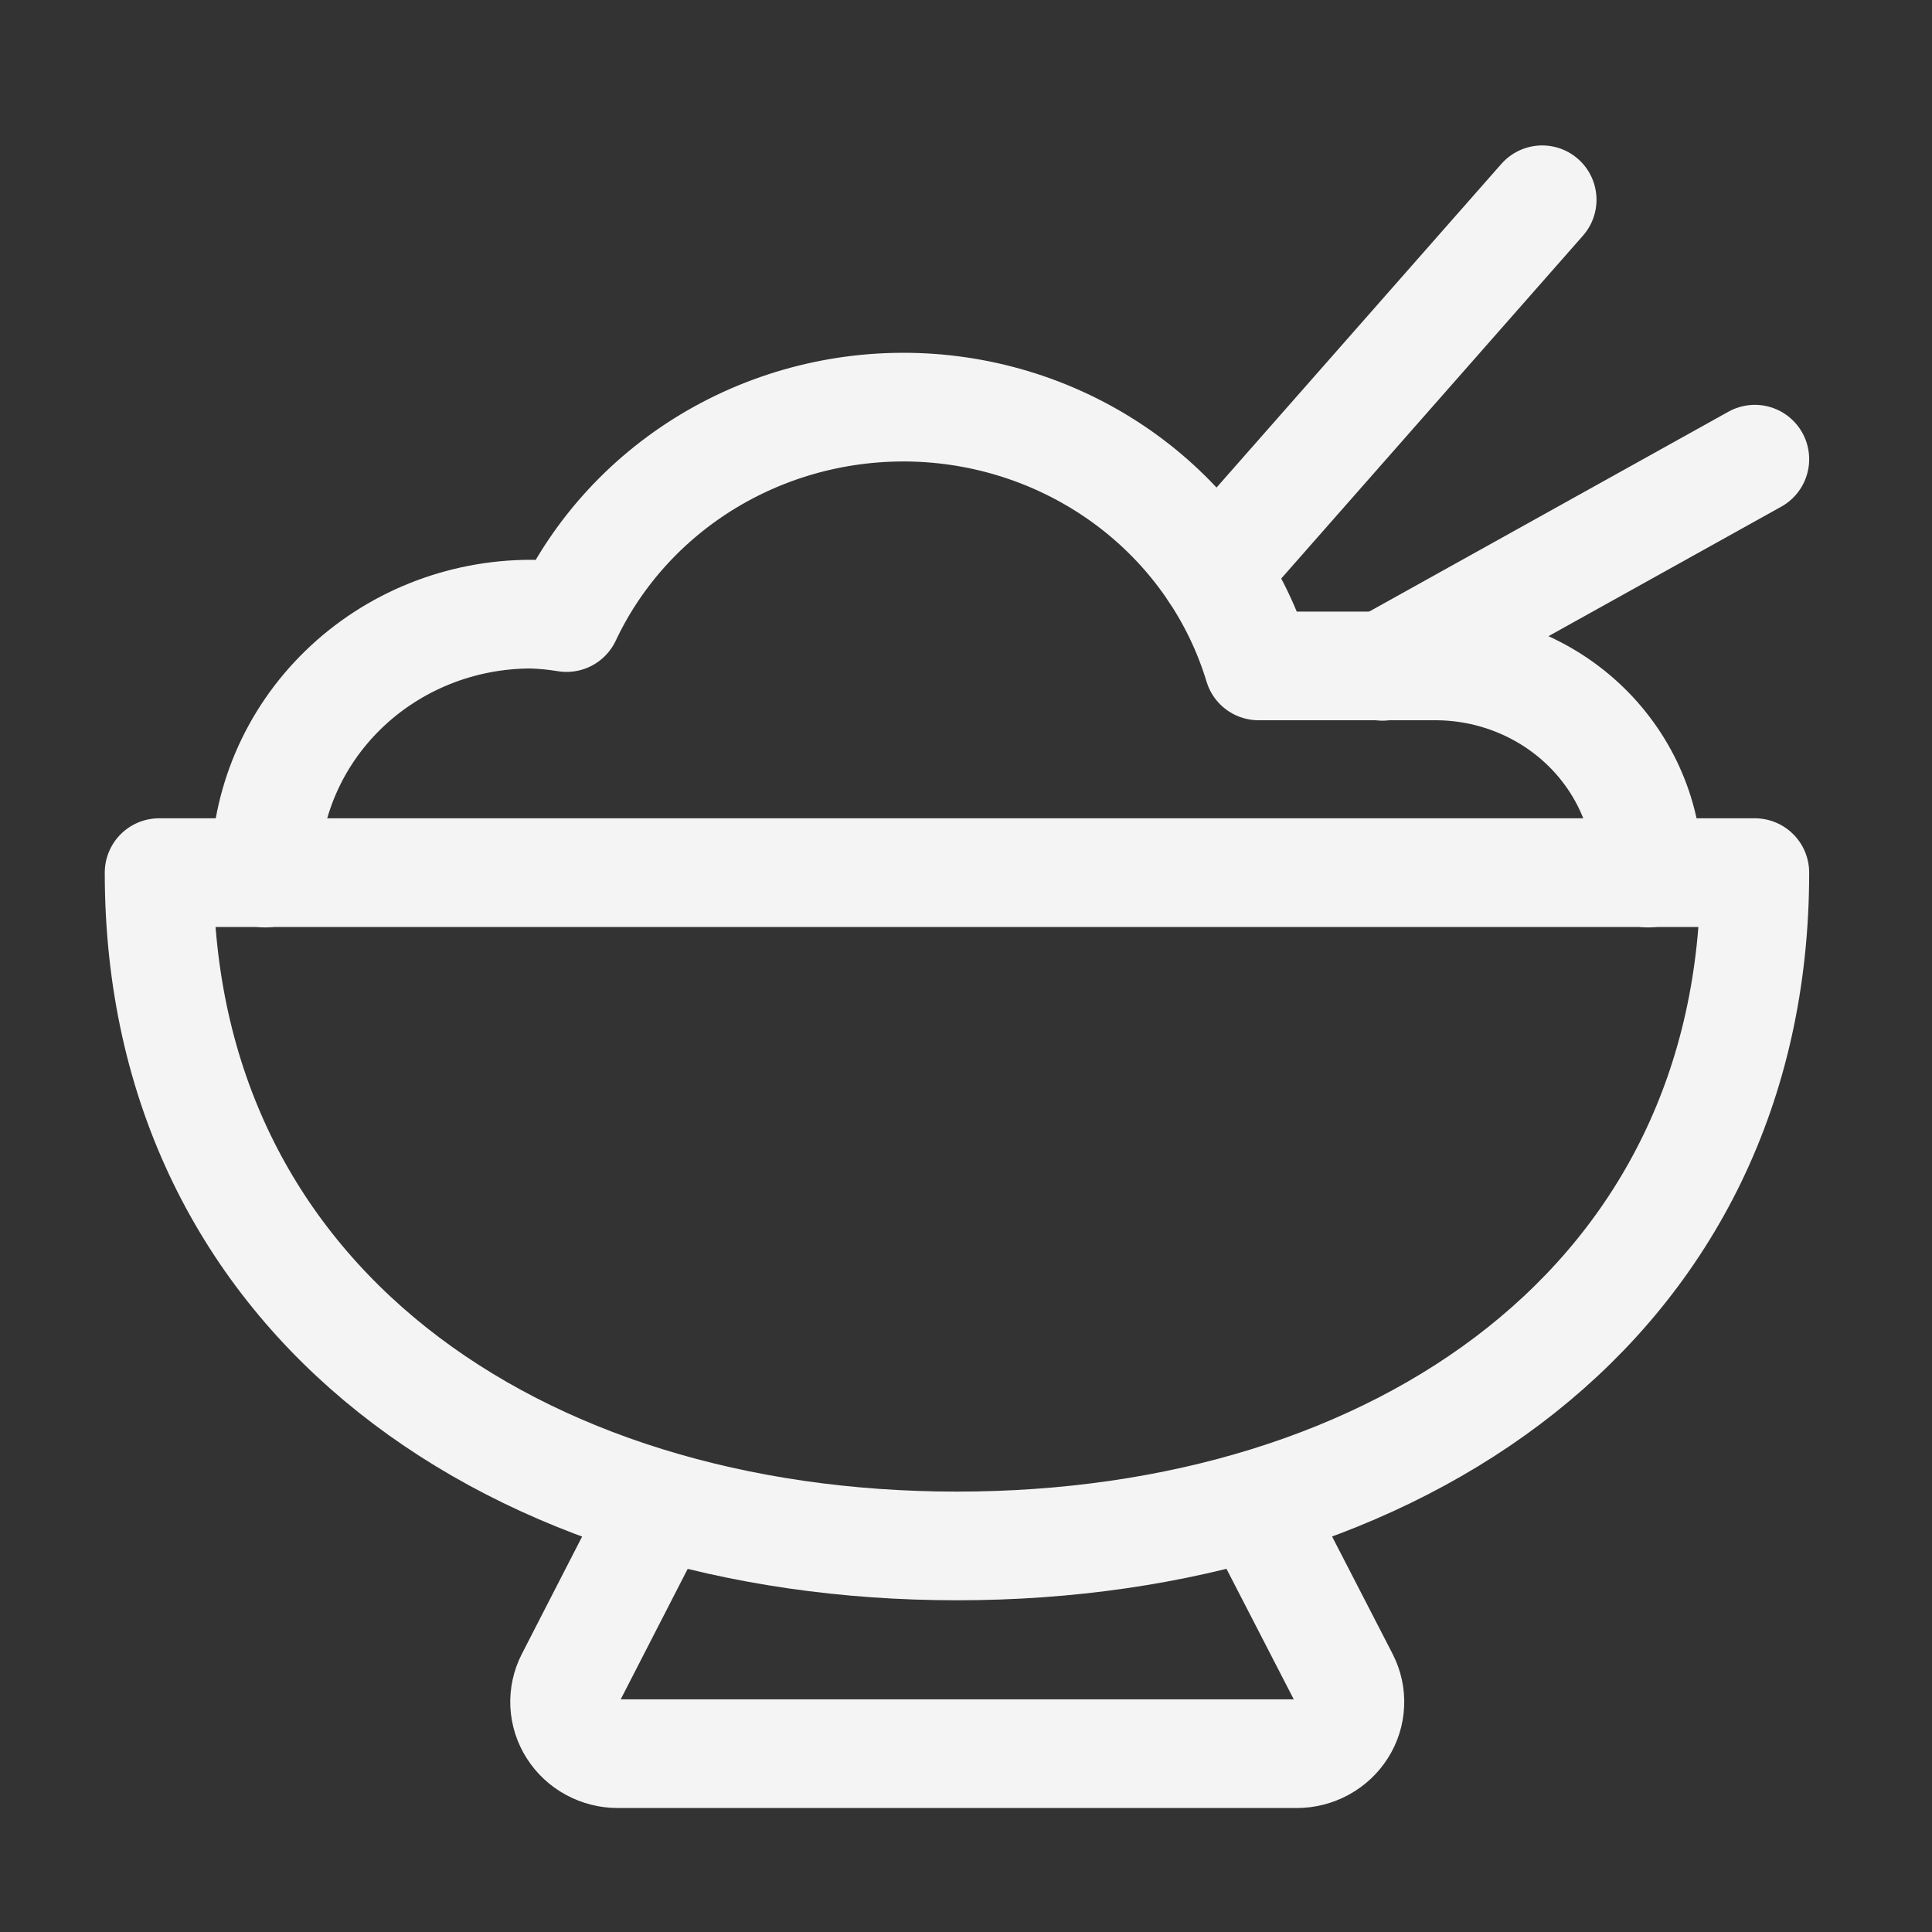
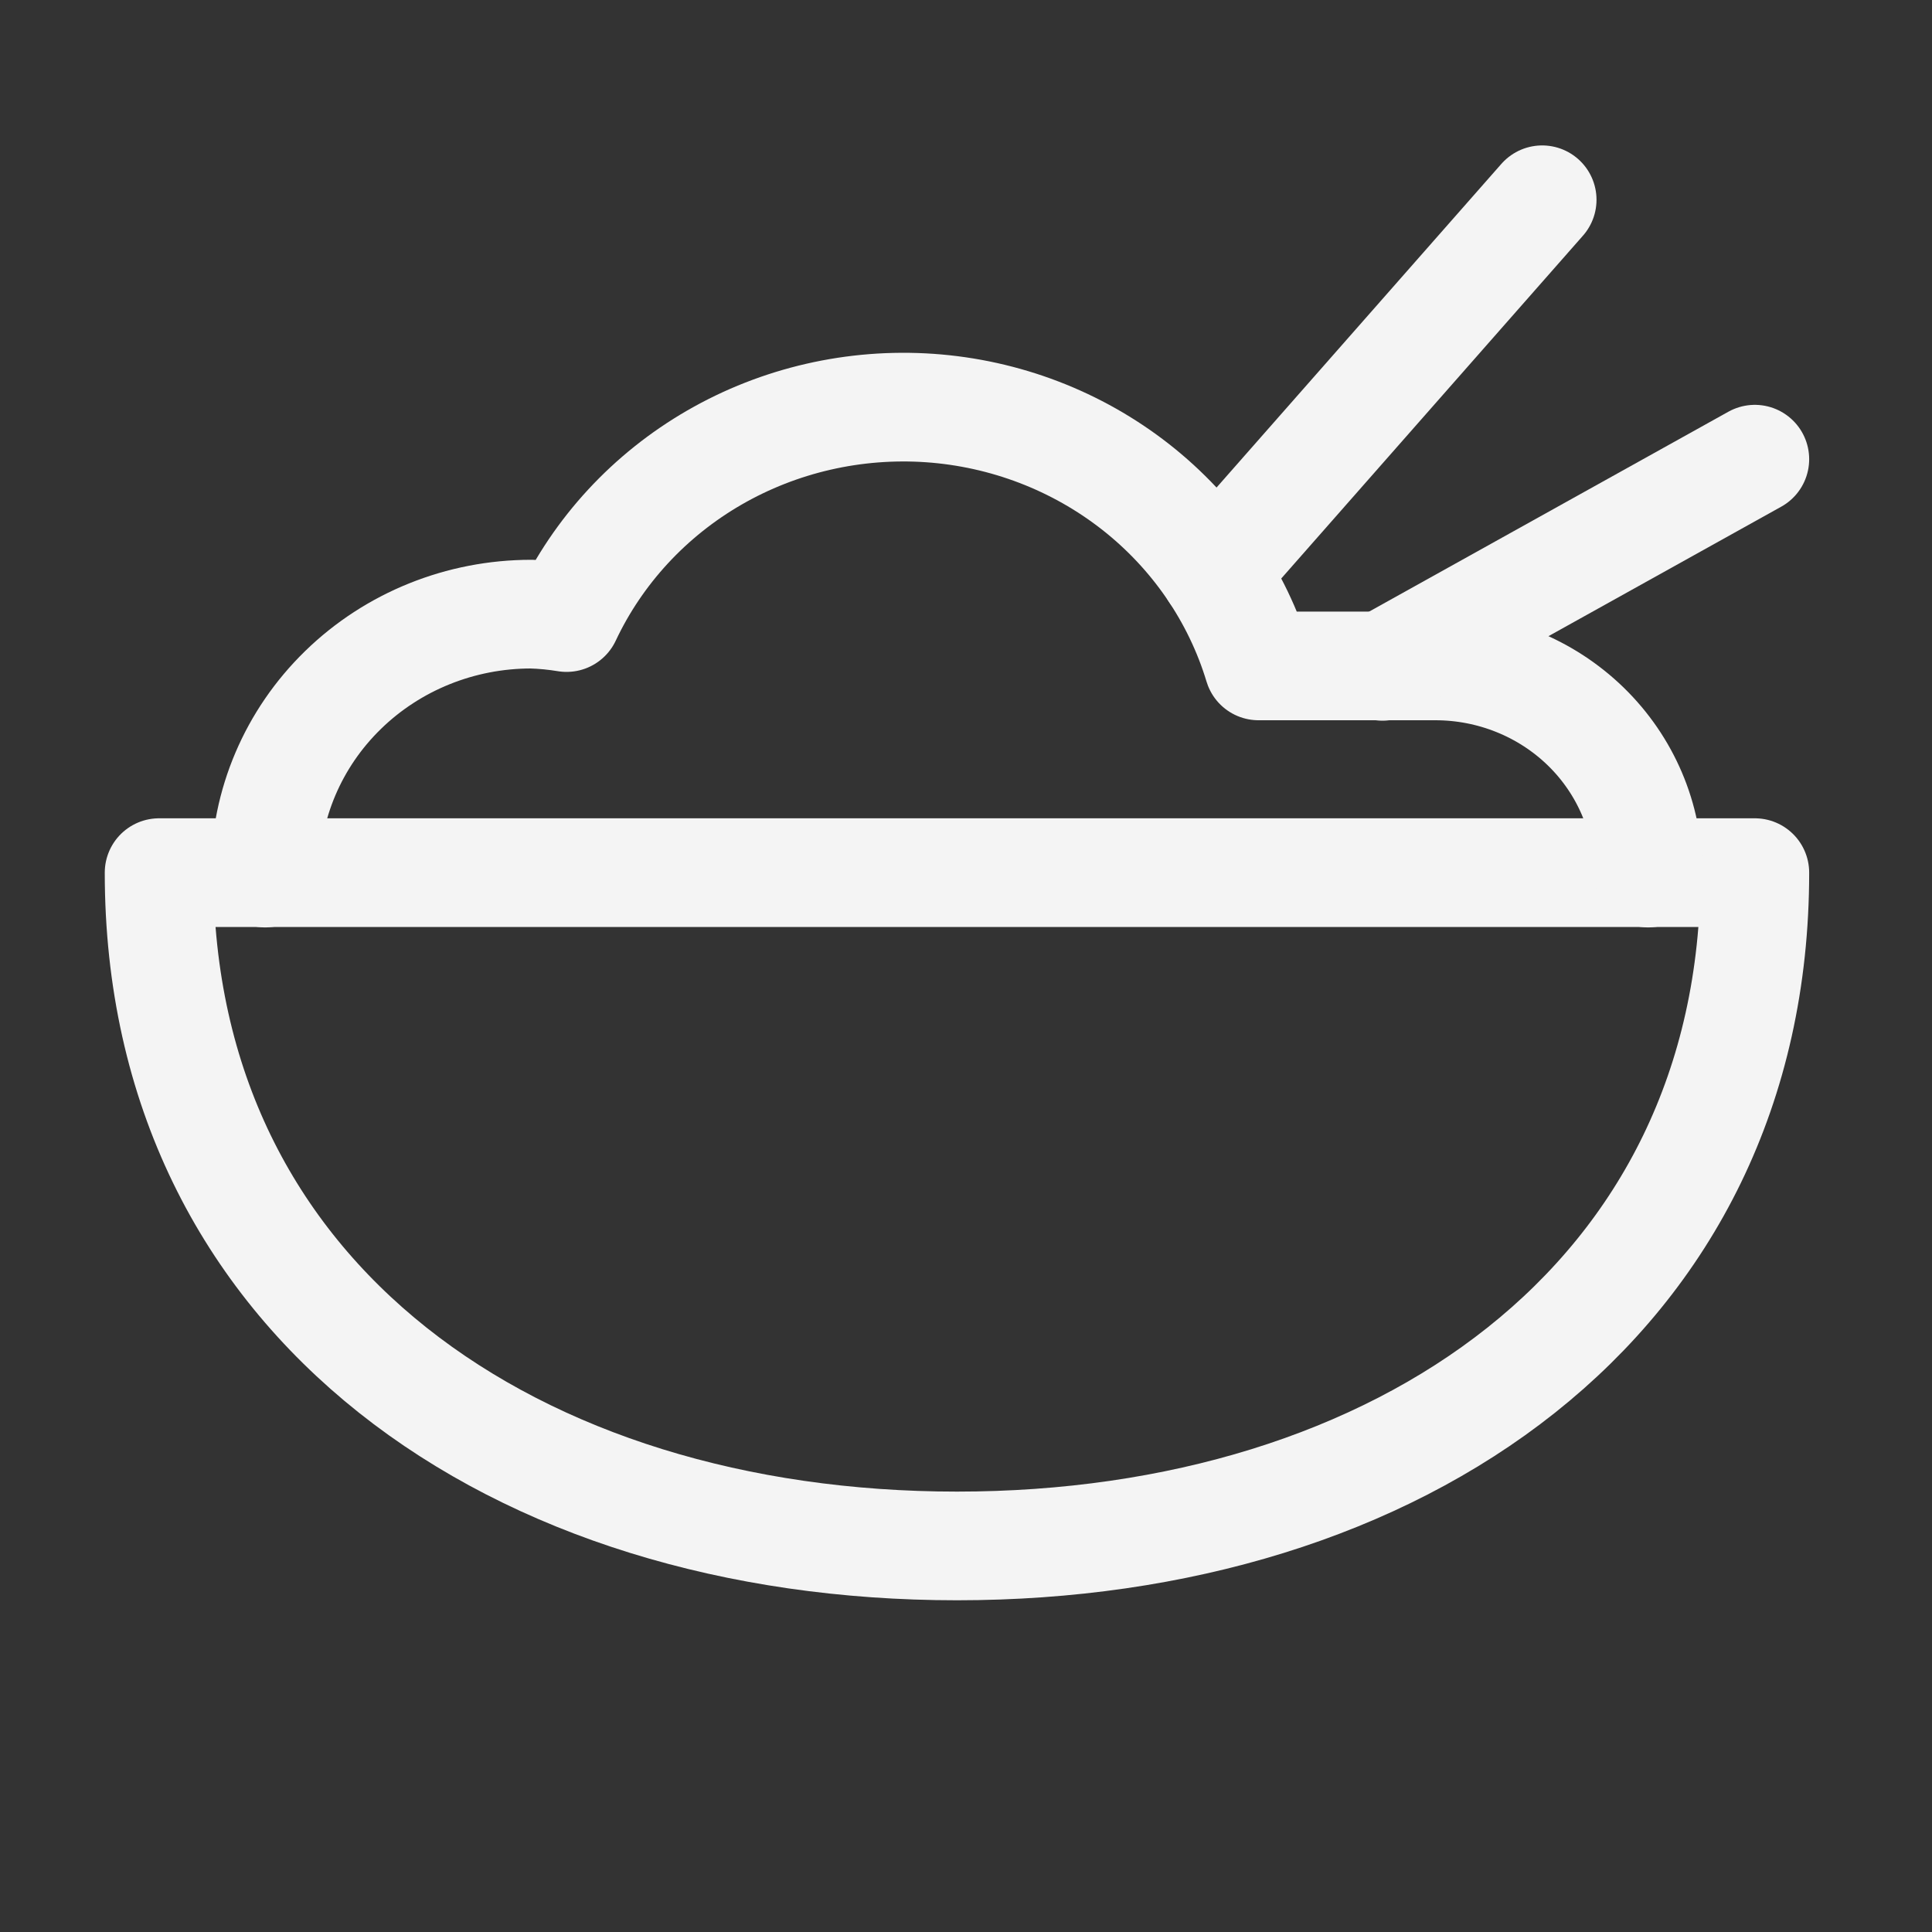
<svg xmlns="http://www.w3.org/2000/svg" width="40" height="40" viewBox="0 0 40 40" fill="none">
  <rect x="0" y="0" width="40" height="40" fill="#333333" stroke="none" />
  <path d="M36.332 18.067C36.332 26.951 28.938 32.007 19.813 32.007C10.689 32.007 3.294 26.951 3.294 18.067H36.332Z" stroke="#F4F4F4" stroke-width="2.25" stroke-linecap="round" stroke-linejoin="round" />
-   <path d="M13.648 31.168L11.805 34.757C11.721 34.92 11.682 35.102 11.69 35.284C11.699 35.467 11.755 35.644 11.854 35.799C11.953 35.955 12.09 36.083 12.254 36.172C12.418 36.261 12.603 36.308 12.79 36.308H26.847C27.035 36.308 27.219 36.261 27.383 36.172C27.547 36.083 27.685 35.955 27.784 35.799C27.883 35.644 27.939 35.467 27.947 35.284C27.956 35.102 27.916 34.92 27.832 34.757L25.982 31.168" stroke="#F4F4F4" stroke-width="2.25" stroke-linecap="round" stroke-linejoin="round" />
  <path d="M34.123 18.076C34.123 16.939 33.659 15.848 32.833 15.043C32.007 14.239 30.886 13.787 29.718 13.787H26.057C25.616 12.328 24.728 11.035 23.512 10.081C22.295 9.127 20.808 8.557 19.25 8.448C17.692 8.34 16.137 8.697 14.793 9.472C13.45 10.247 12.381 11.403 11.73 12.786C11.488 12.746 11.242 12.722 10.996 12.715C9.536 12.715 8.135 13.279 7.103 14.285C6.07 15.29 5.49 16.654 5.49 18.076" stroke="#F4F4F4" stroke-width="2.25" stroke-linecap="round" stroke-linejoin="round" />
  <path d="M28.623 13.796L36.332 9.507" stroke="#F4F4F4" stroke-width="2.25" stroke-linecap="round" stroke-linejoin="round" />
  <path d="M25.144 11.846L31.929 4.136" stroke="#F4F4F4" stroke-width="2.25" stroke-linecap="round" stroke-linejoin="round" />
</svg>